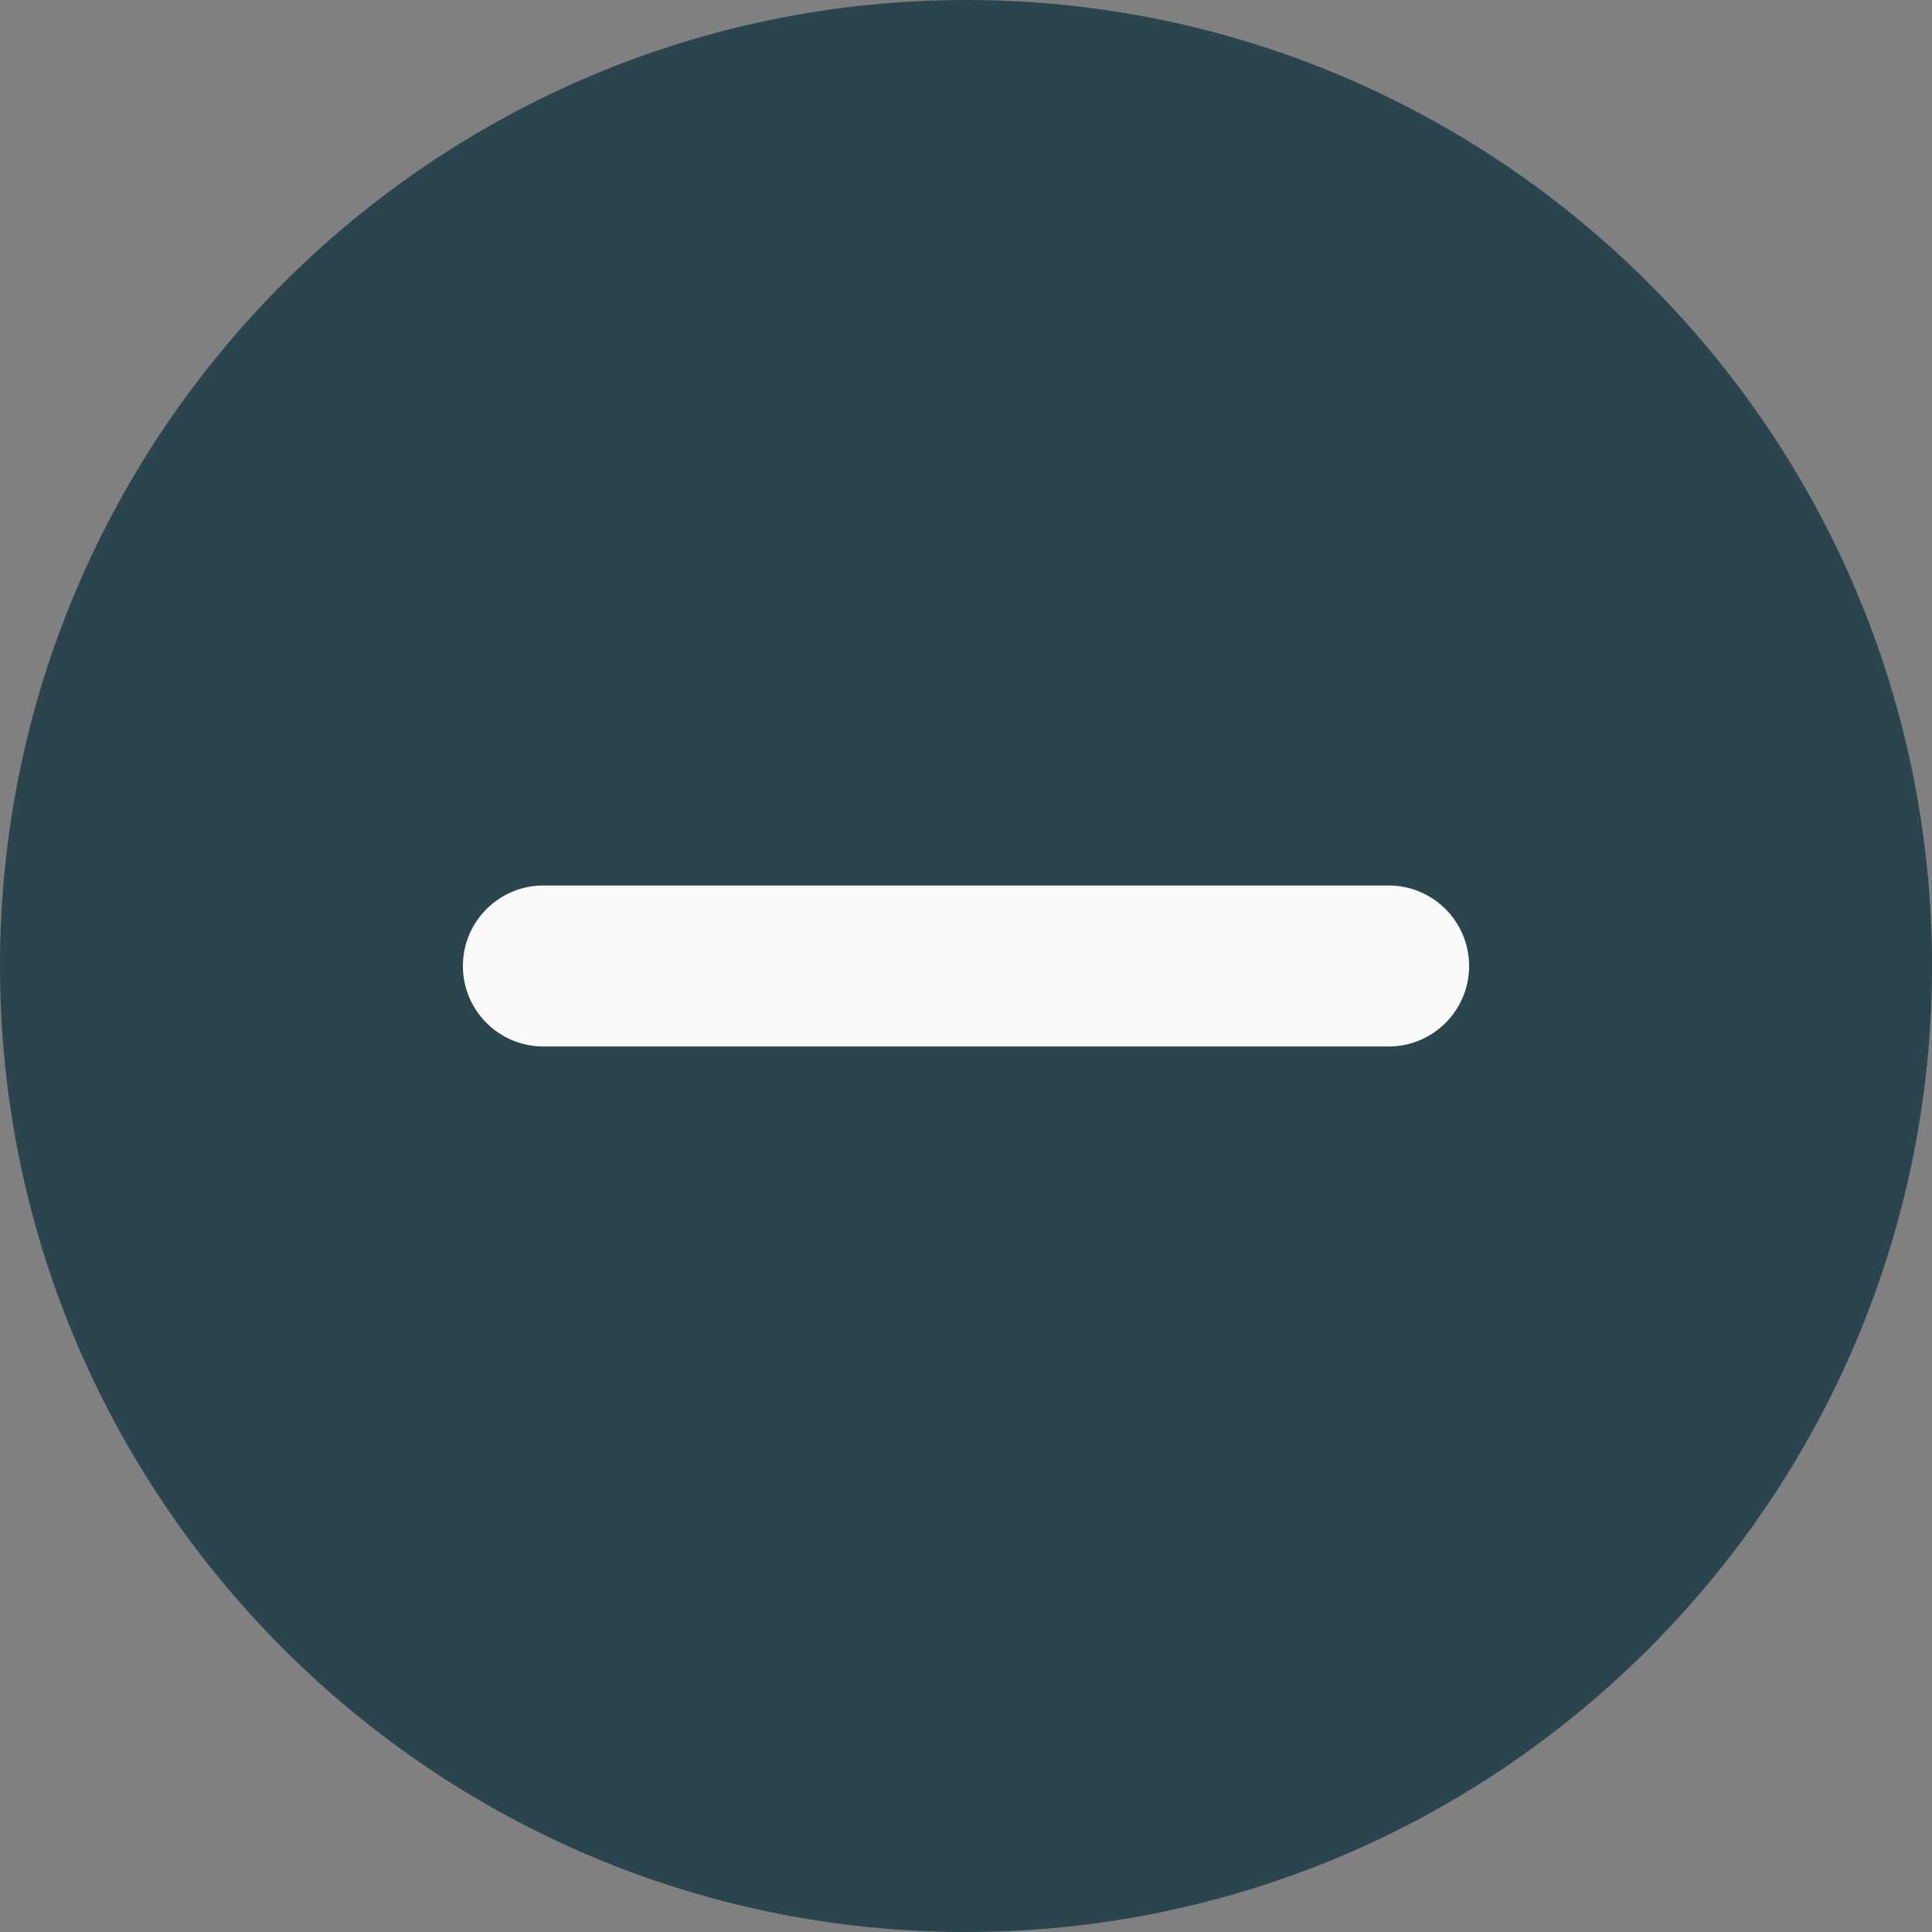
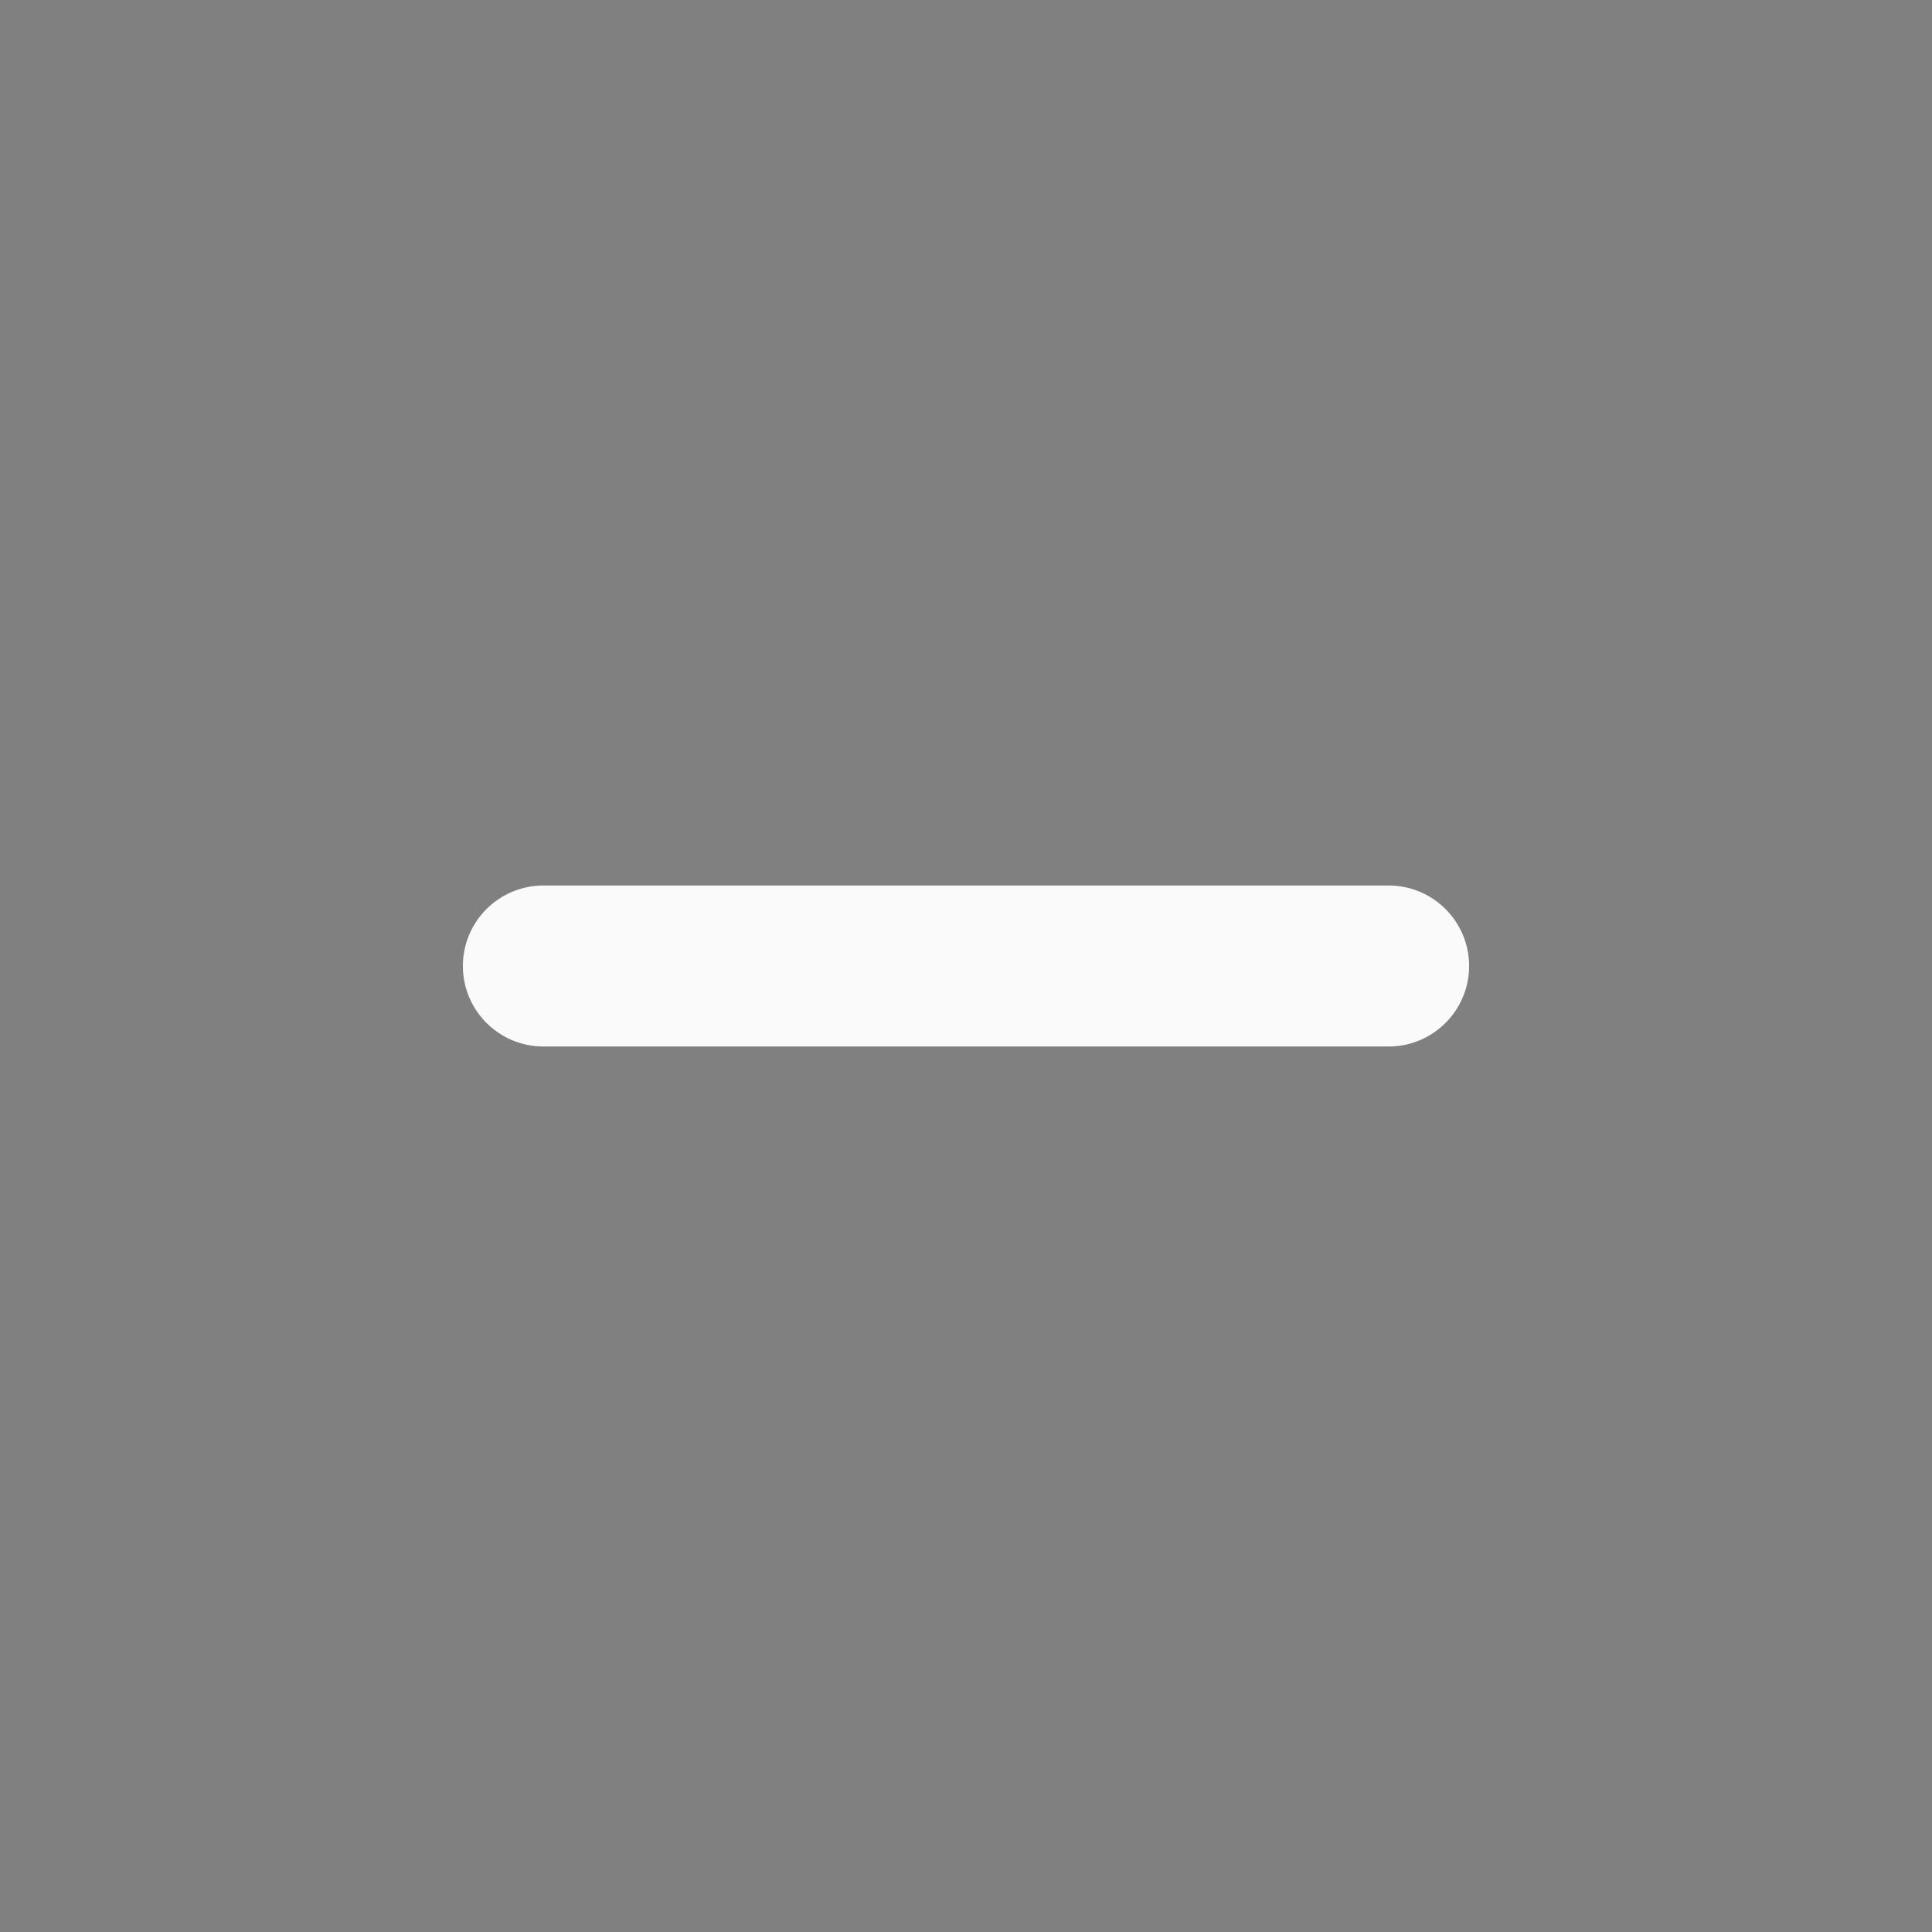
<svg xmlns="http://www.w3.org/2000/svg" id="a" viewBox="0 0 512 512">
  <rect x="0" y="0" width="512" height="512" fill="#808080" stroke="none" />
  <defs>
    <style>
      .b {
        fill: #fafafa;
      }

      .c {
        fill: #2b454e;
      }
    </style>
  </defs>
-   <path class="c" d="M256,0C114.836,0,0,114.836,0,256s114.836,256,256,256,256-114.836,256-256S397.164,0,256,0Z" />
  <path class="b" d="M368,277.332c11.777,0,21.332-9.555,21.332-21.332s-9.555-21.332-21.332-21.332H144c-11.777,0-21.332,9.555-21.332,21.332s9.555,21.332,21.332,21.332" />
</svg>